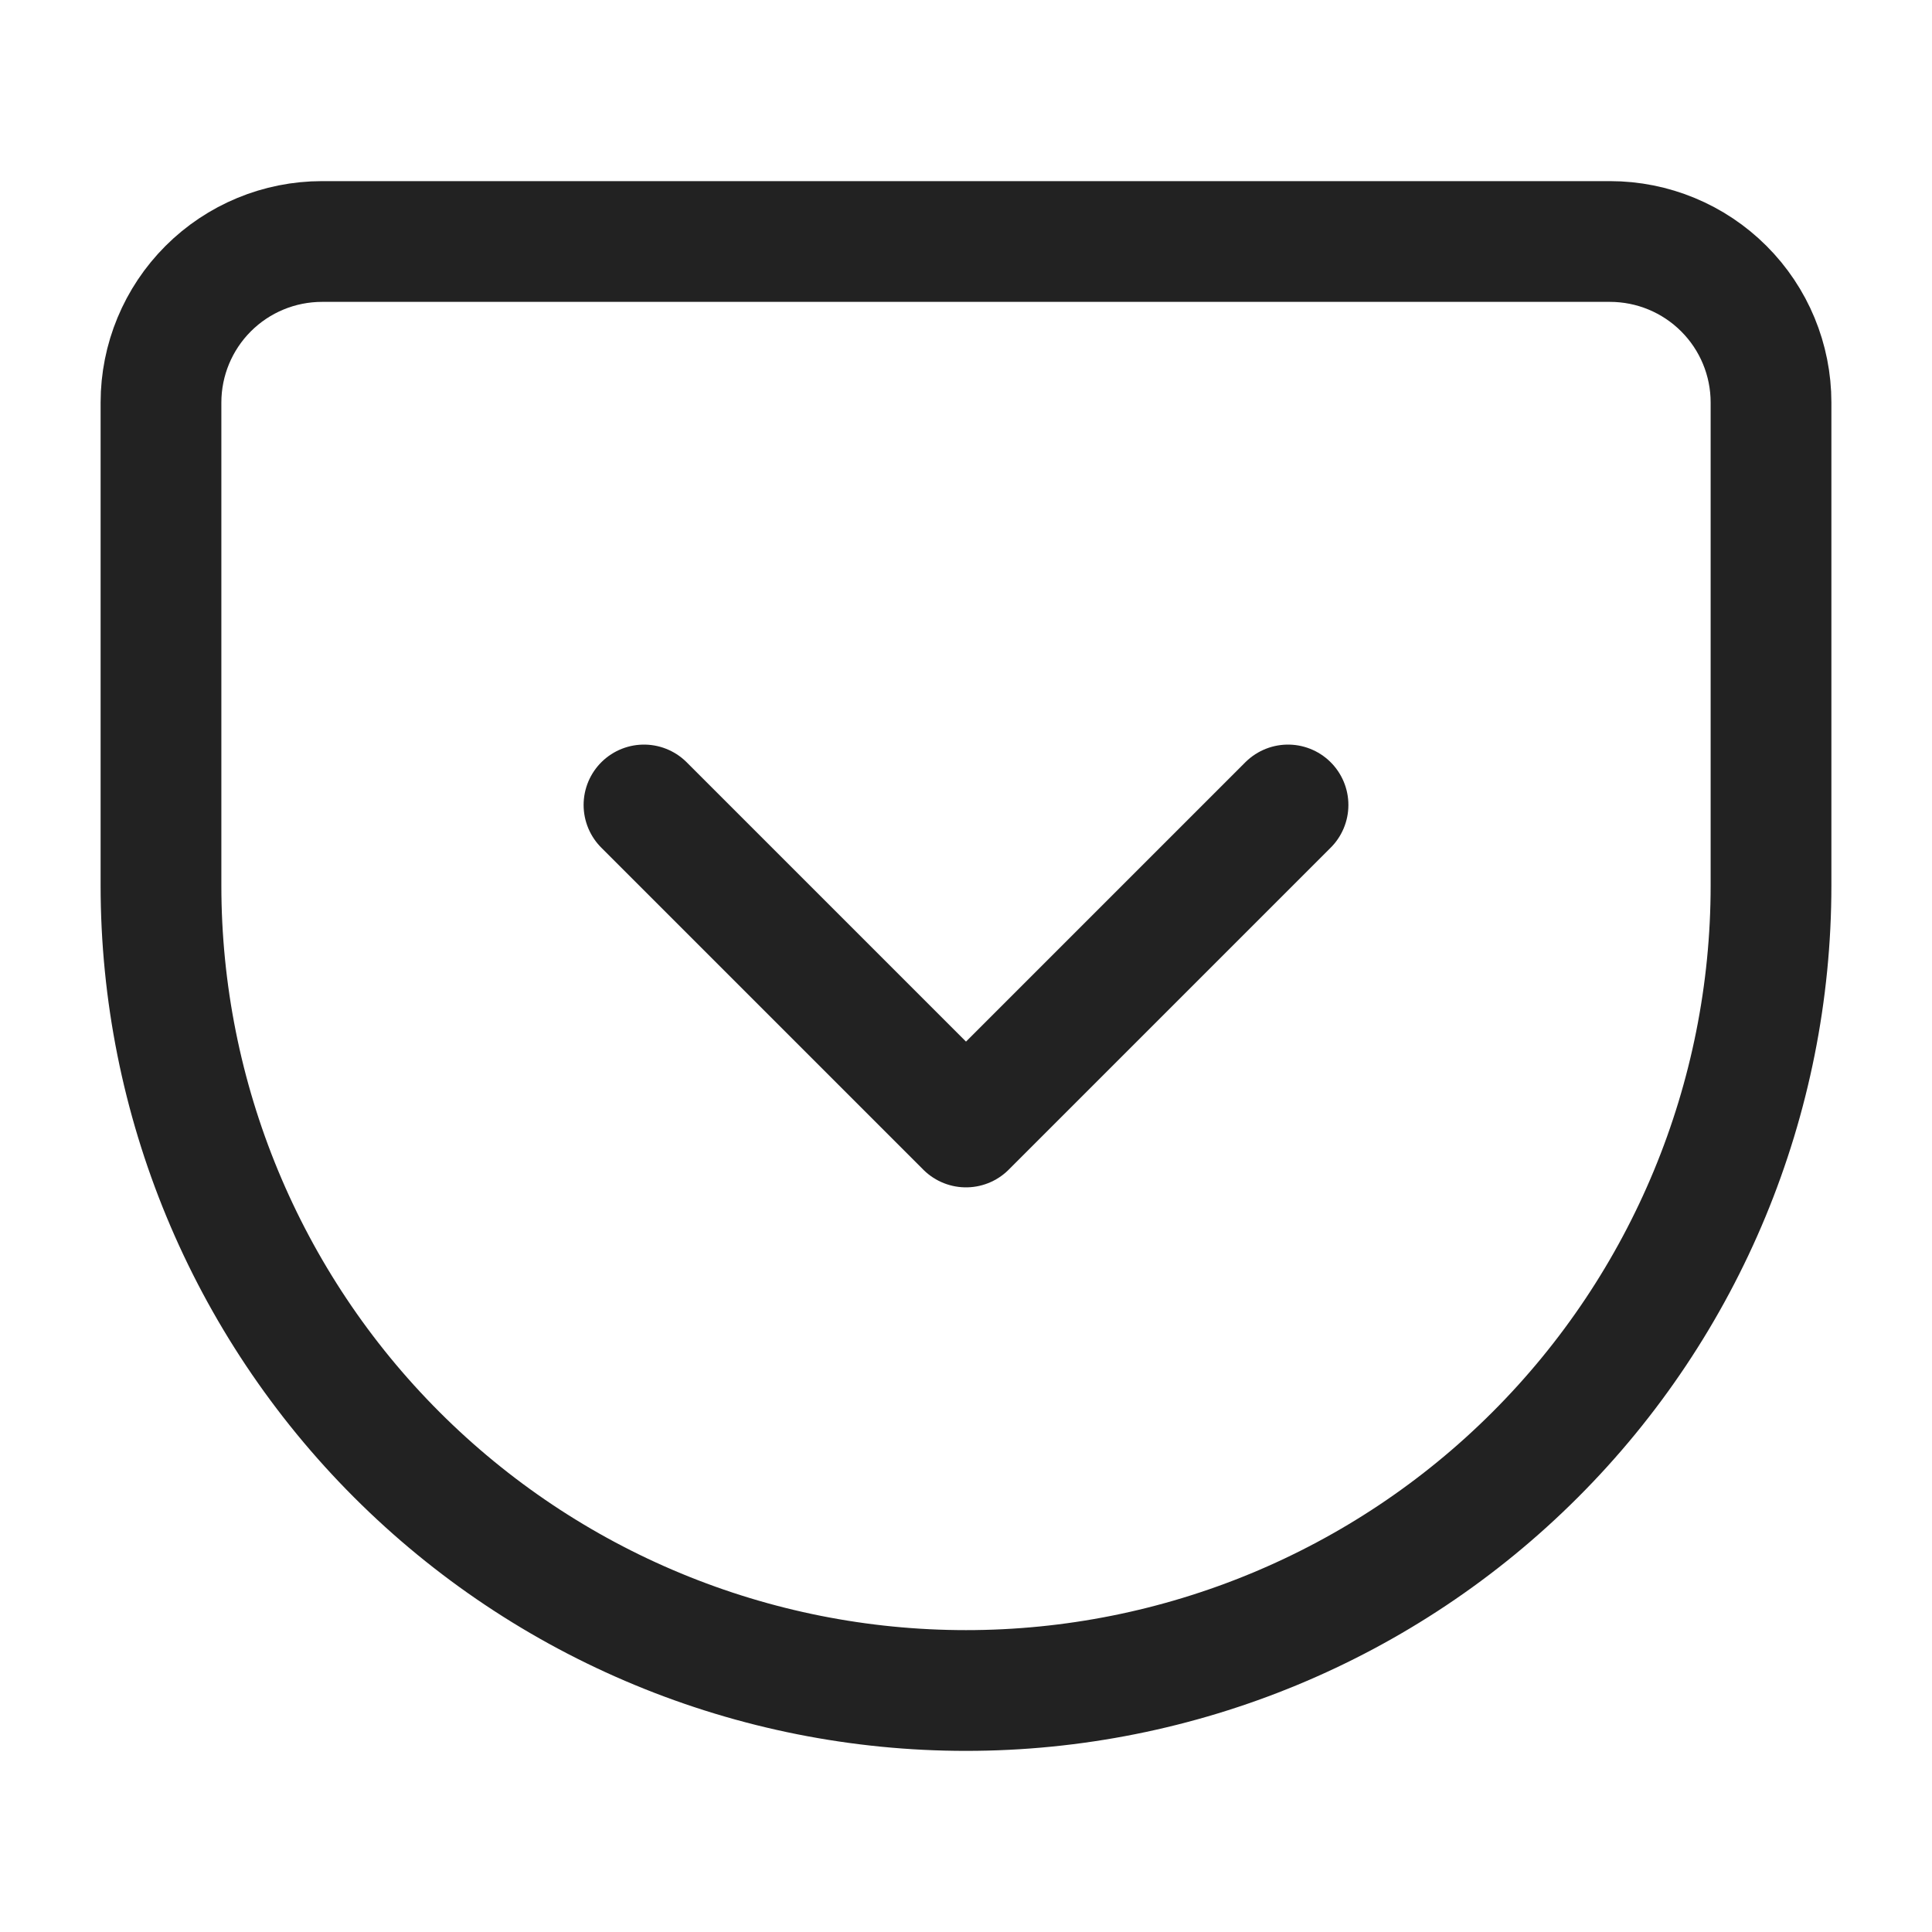
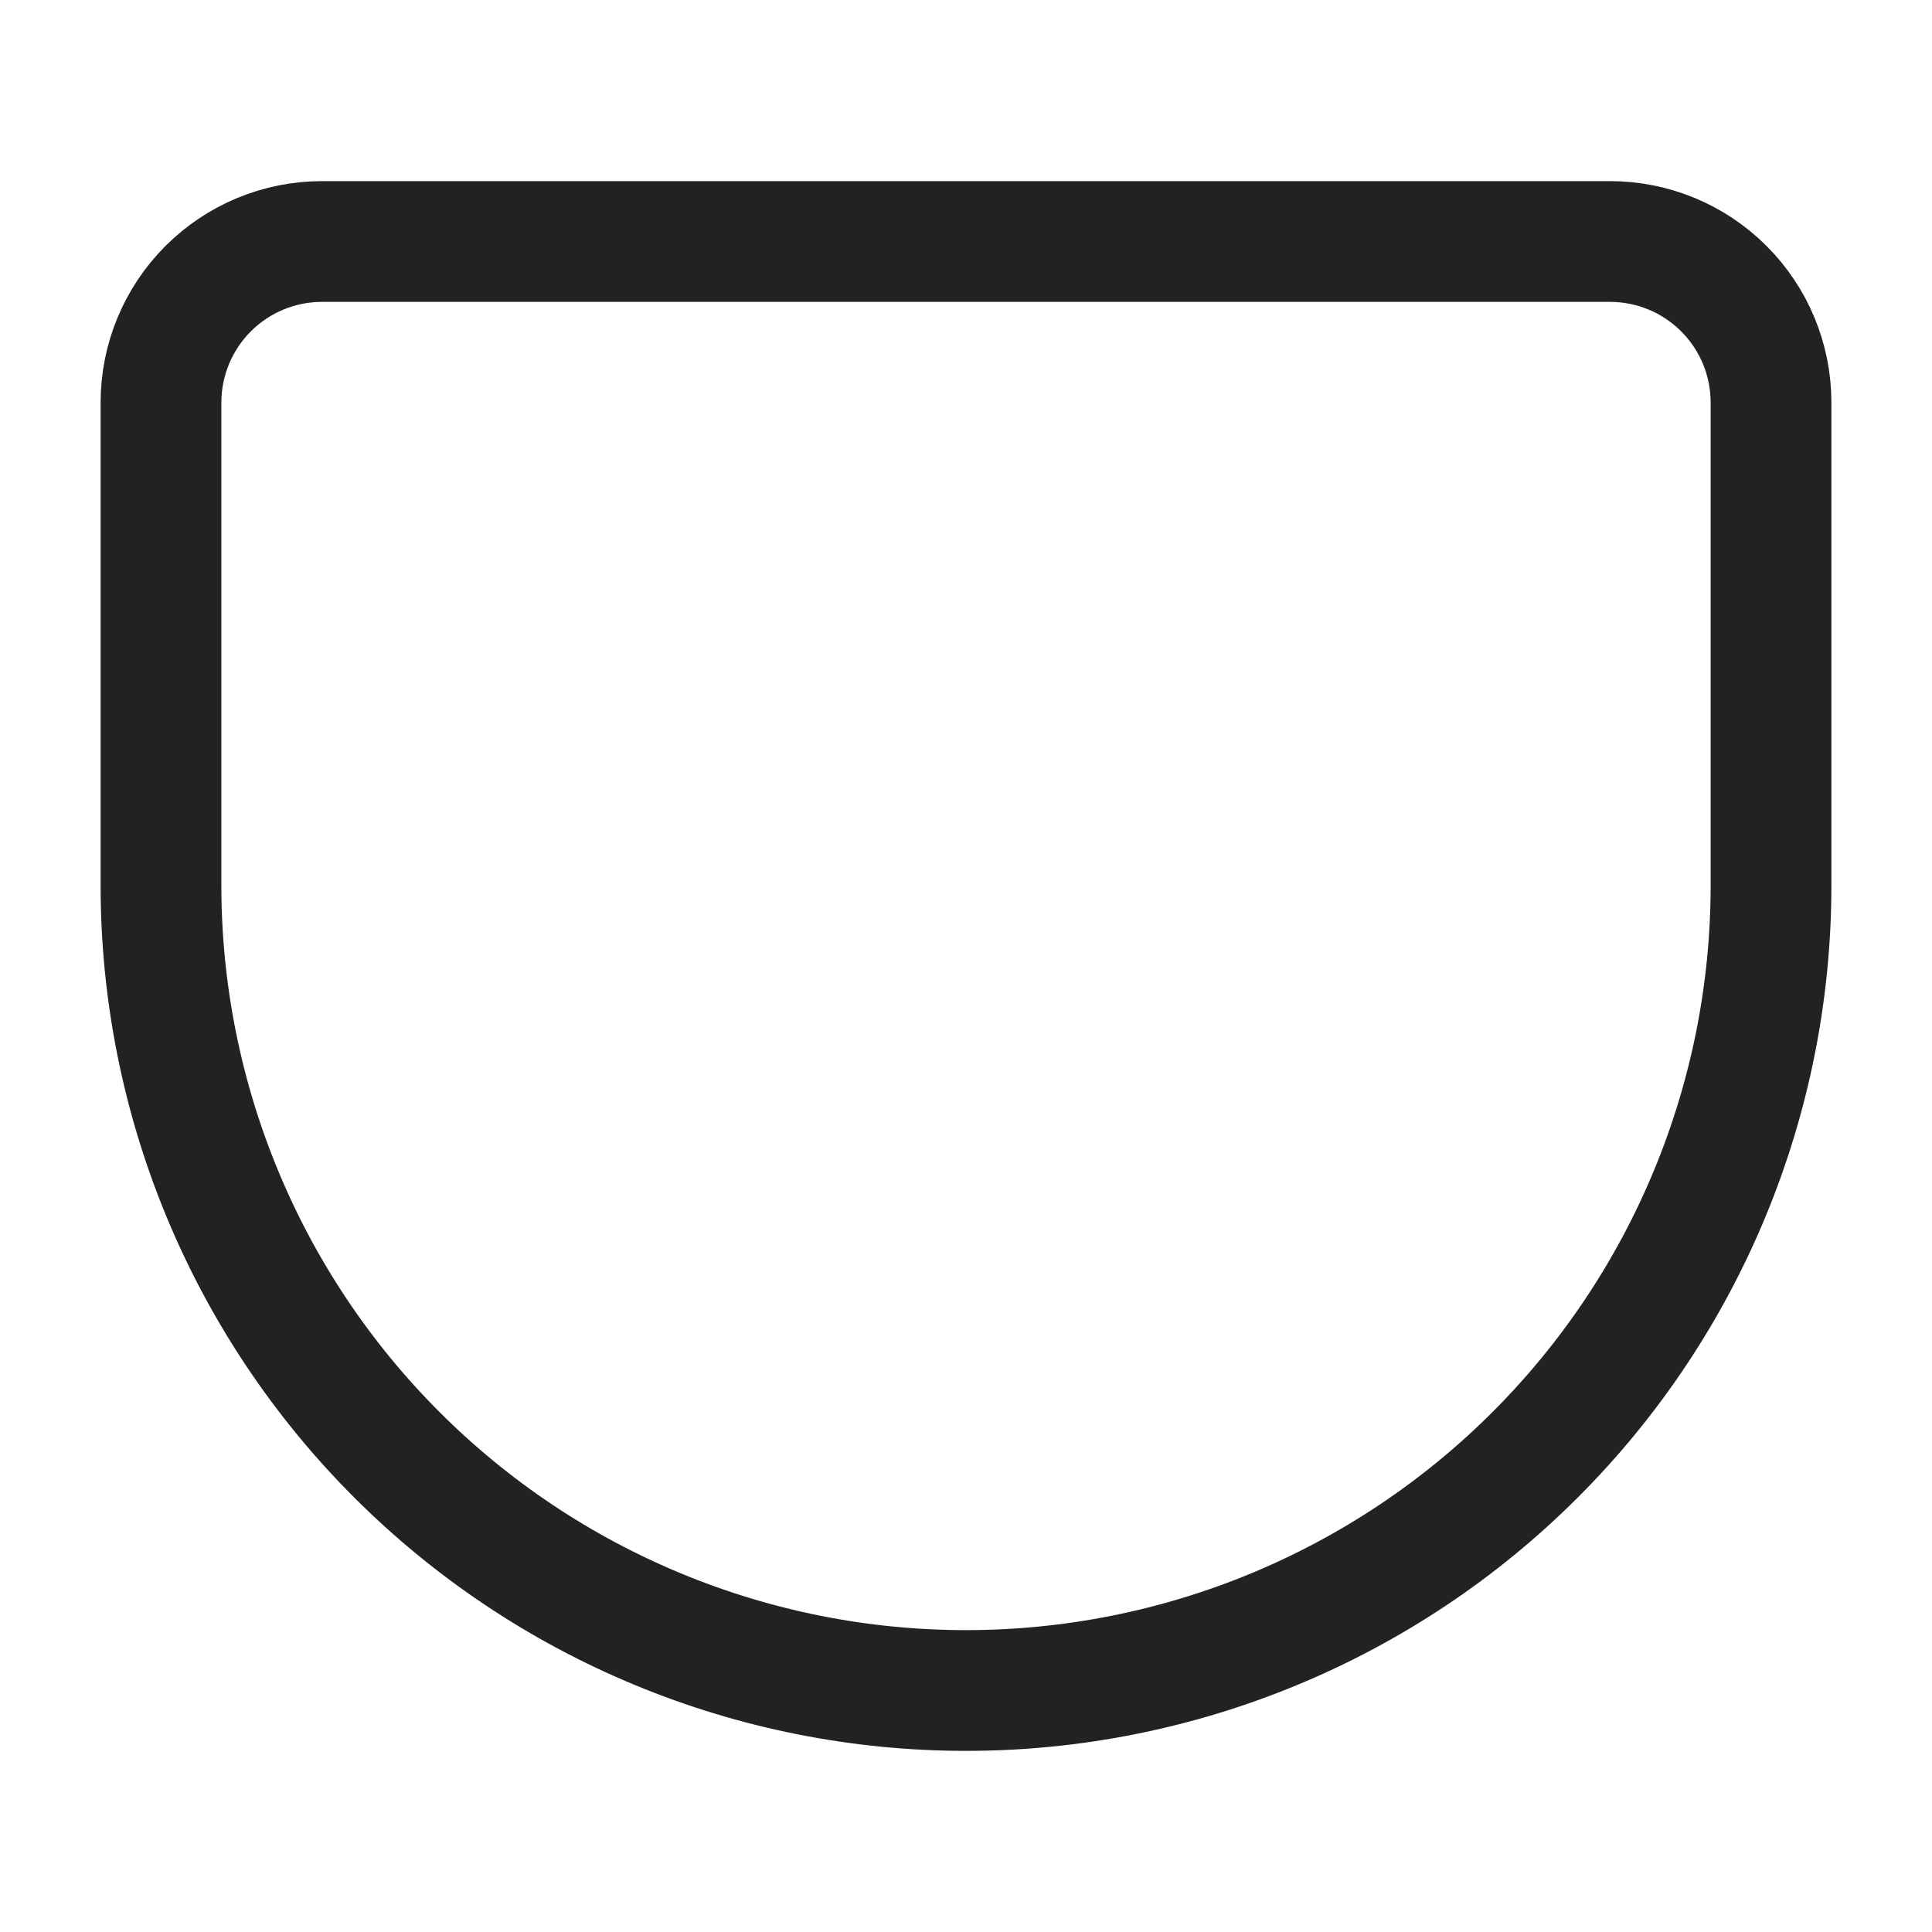
<svg xmlns="http://www.w3.org/2000/svg" width="40" height="40" viewBox="0 0 40 40" fill="none">
  <path d="M6.667 5H33.333C34.217 5 35.065 5.351 35.69 5.976C36.316 6.601 36.667 7.449 36.667 8.333V18.333C36.667 22.754 34.911 26.993 31.785 30.118C28.66 33.244 24.42 35 20 35C17.811 35 15.644 34.569 13.622 33.731C11.6 32.894 9.763 31.666 8.215 30.118C5.089 26.993 3.333 22.754 3.333 18.333V8.333C3.333 7.449 3.685 6.601 4.31 5.976C4.935 5.351 5.783 5 6.667 5V5Z" stroke="#222222" stroke-width="2.5" stroke-linecap="round" stroke-linejoin="round" />
-   <path d="M13.333 16.666L20 23.333L26.667 16.666" stroke="#222222" stroke-width="2.5" stroke-linecap="round" stroke-linejoin="round" />
</svg>